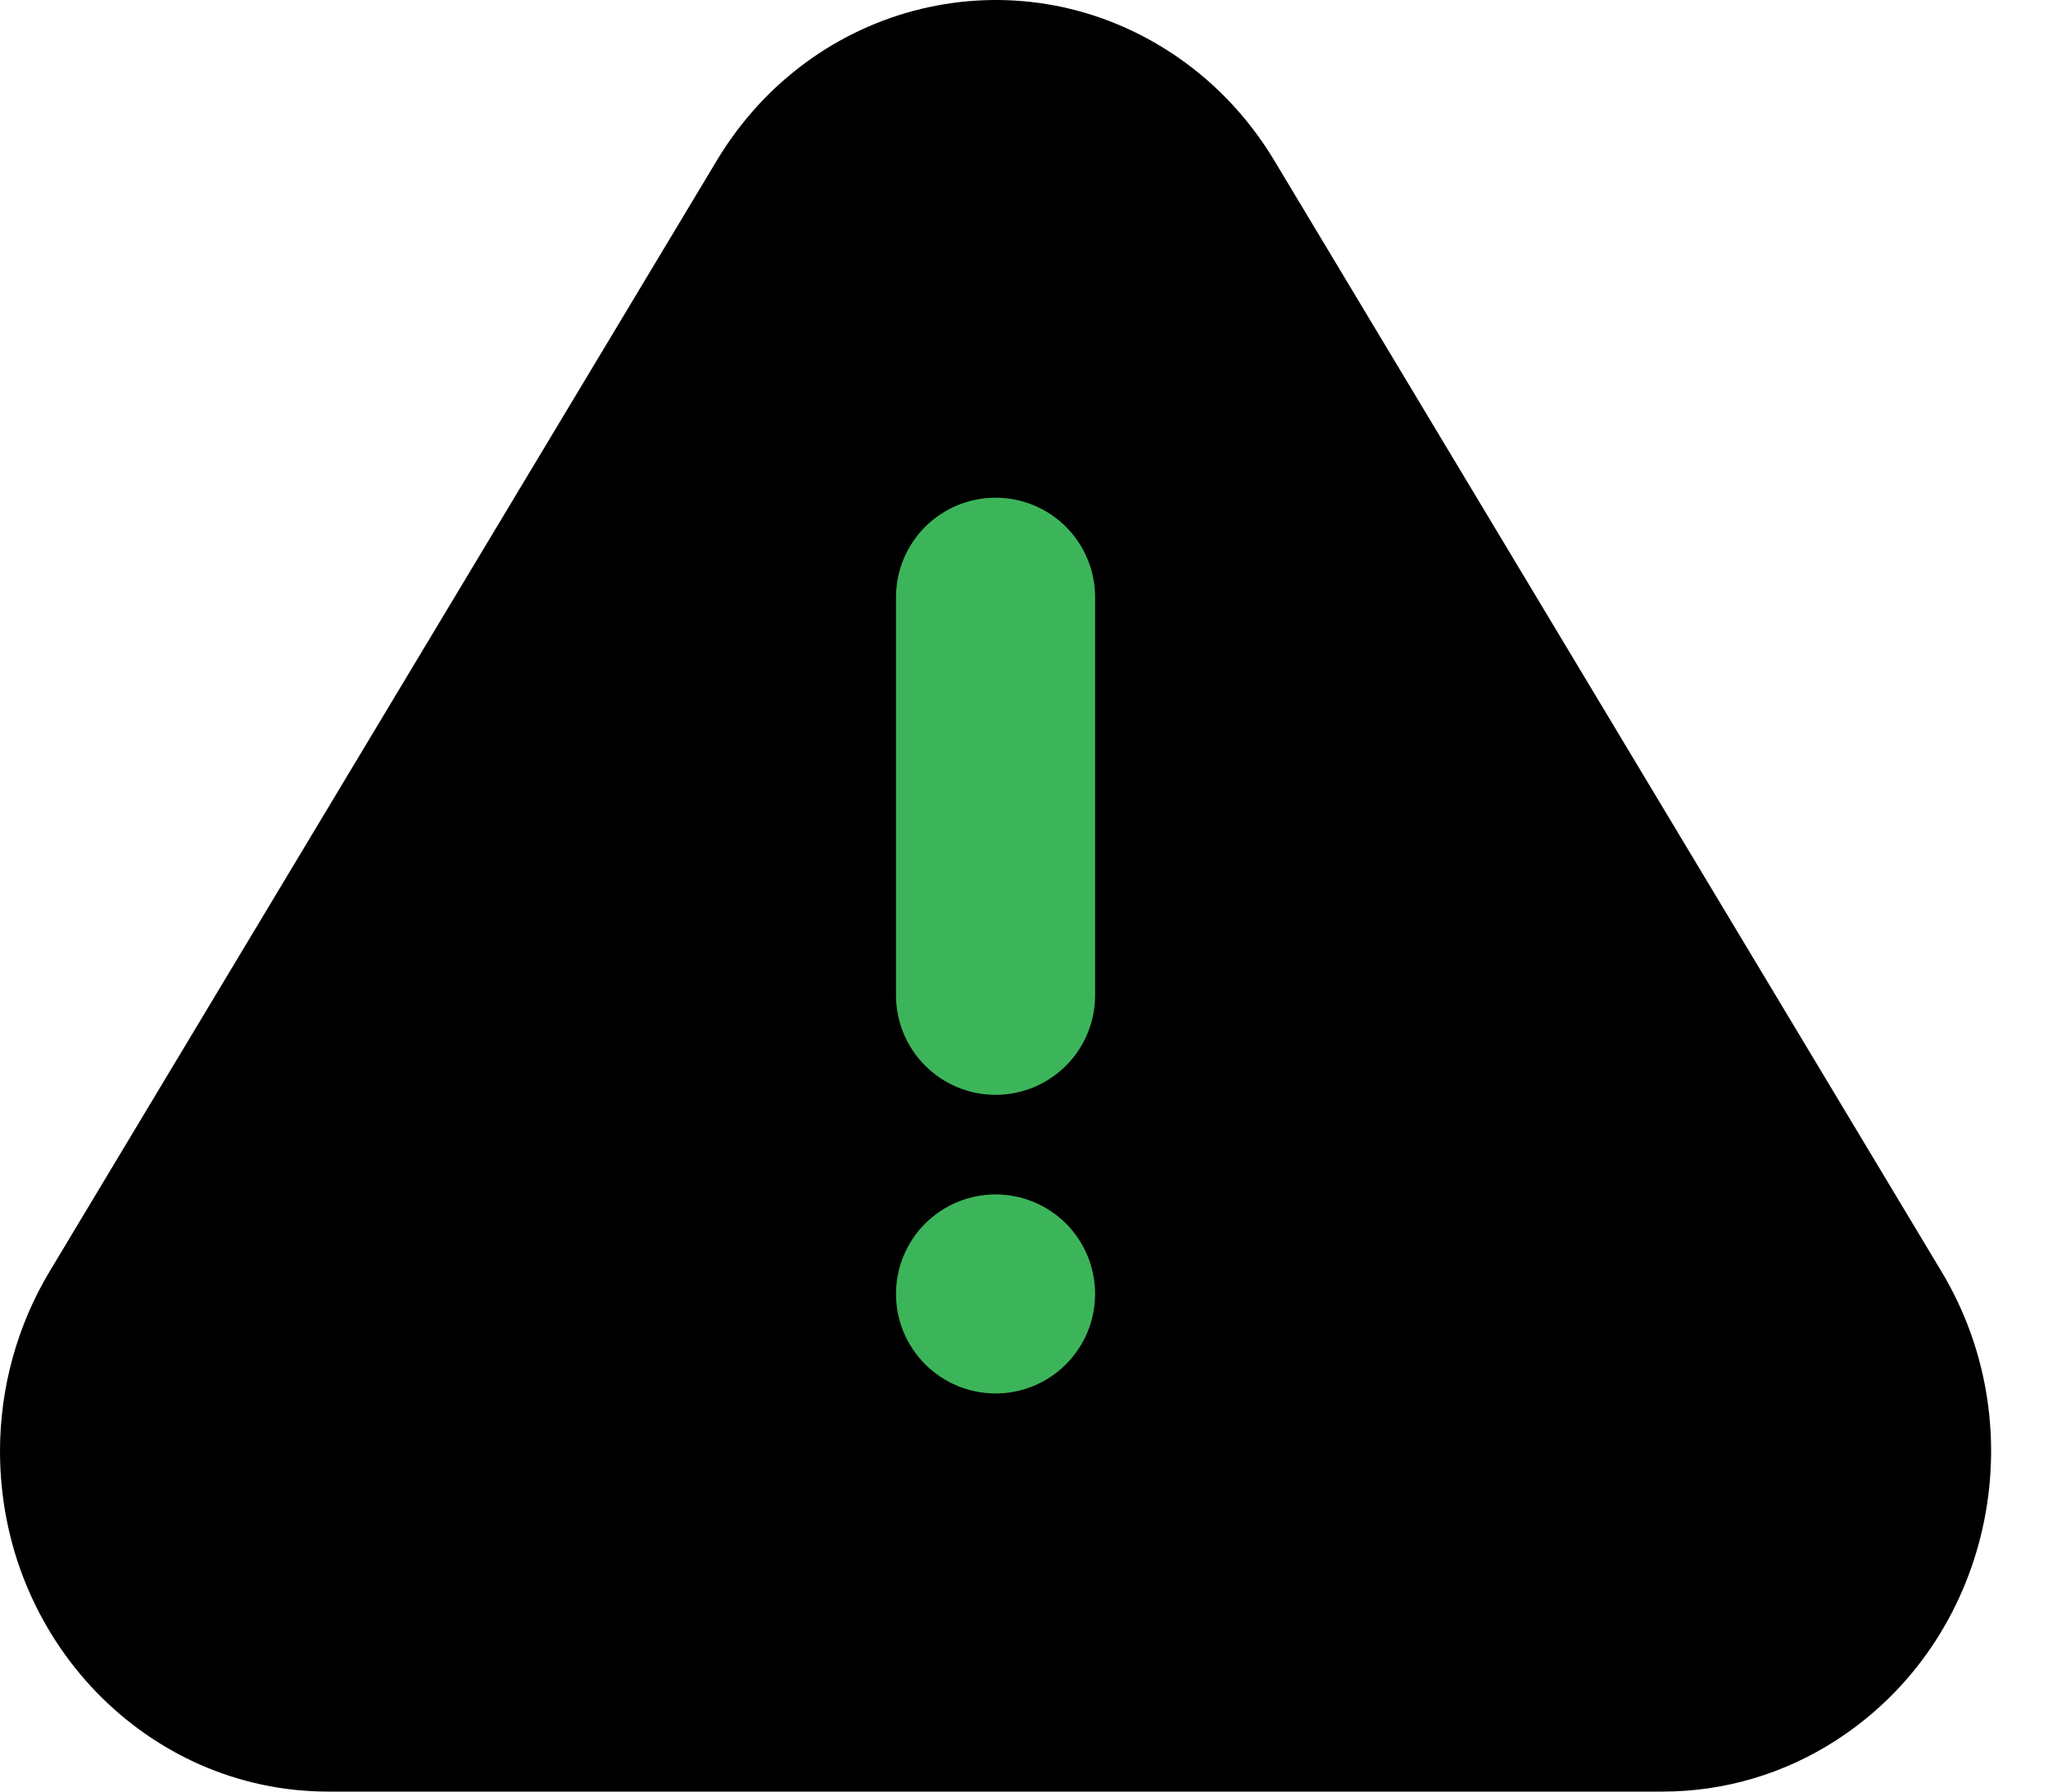
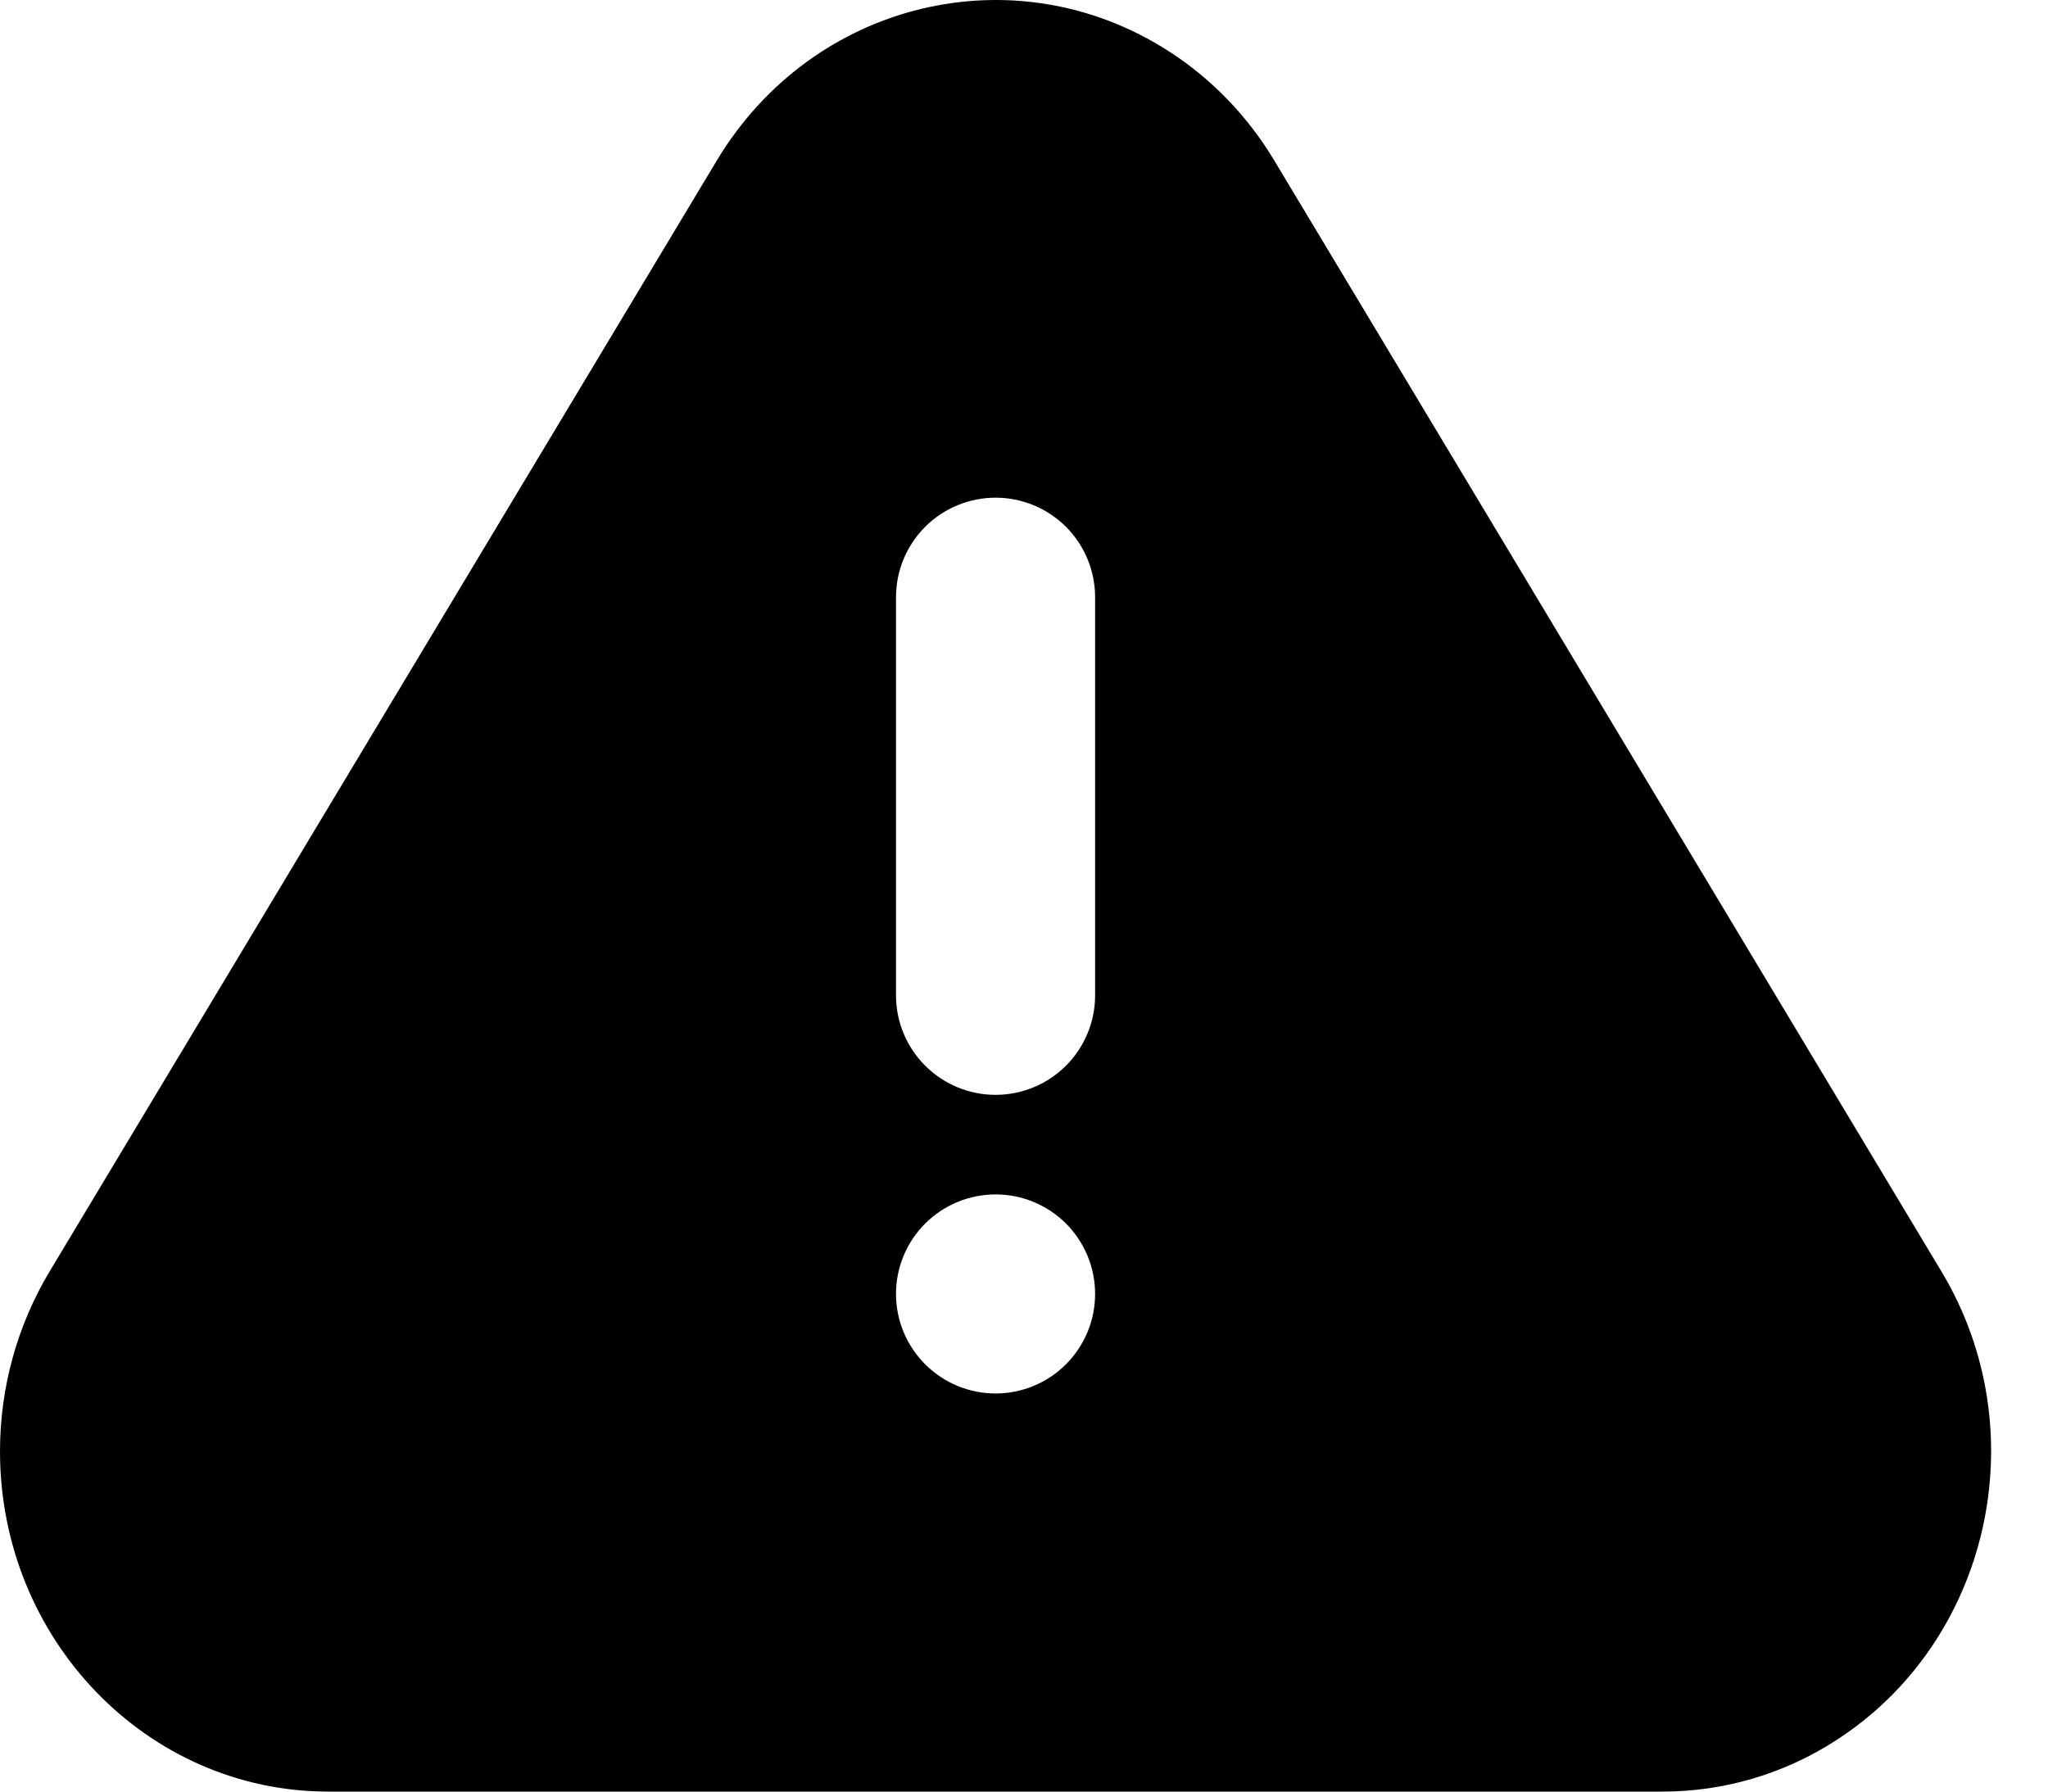
<svg xmlns="http://www.w3.org/2000/svg" width="32" height="28" viewBox="0 0 32 28" fill="none">
-   <path d="M11.665 10.111L13.998 3.889L19.443 5.444L22.554 21.778L15.554 25.667L10.109 23.334L11.665 10.111Z" fill="#3CB55A" />
  <path d="M19.911 2.509L30.335 19.871C31.833 22.364 31.097 25.645 28.691 27.197C27.884 27.721 26.942 28 25.98 28H5.13C2.298 28 0 25.62 0 22.681C0 21.688 0.269 20.715 0.775 19.871L11.2 2.509C12.697 0.015 15.861 -0.748 18.267 0.804C18.933 1.233 19.496 1.817 19.911 2.509ZM15.556 21.778C15.968 21.778 16.364 21.614 16.656 21.322C16.947 21.03 17.111 20.635 17.111 20.222C17.111 19.81 16.947 19.414 16.656 19.122C16.364 18.831 15.968 18.667 15.556 18.667C15.143 18.667 14.748 18.831 14.456 19.122C14.164 19.414 14 19.81 14 20.222C14 20.635 14.164 21.03 14.456 21.322C14.748 21.614 15.143 21.778 15.556 21.778ZM15.556 7.778C15.143 7.778 14.748 7.942 14.456 8.233C14.164 8.525 14 8.921 14 9.333V15.556C14 15.968 14.164 16.364 14.456 16.655C14.748 16.947 15.143 17.111 15.556 17.111C15.968 17.111 16.364 16.947 16.656 16.655C16.947 16.364 17.111 15.968 17.111 15.556V9.333C17.111 8.921 16.947 8.525 16.656 8.233C16.364 7.942 15.968 7.778 15.556 7.778Z" fill="black" />
</svg>